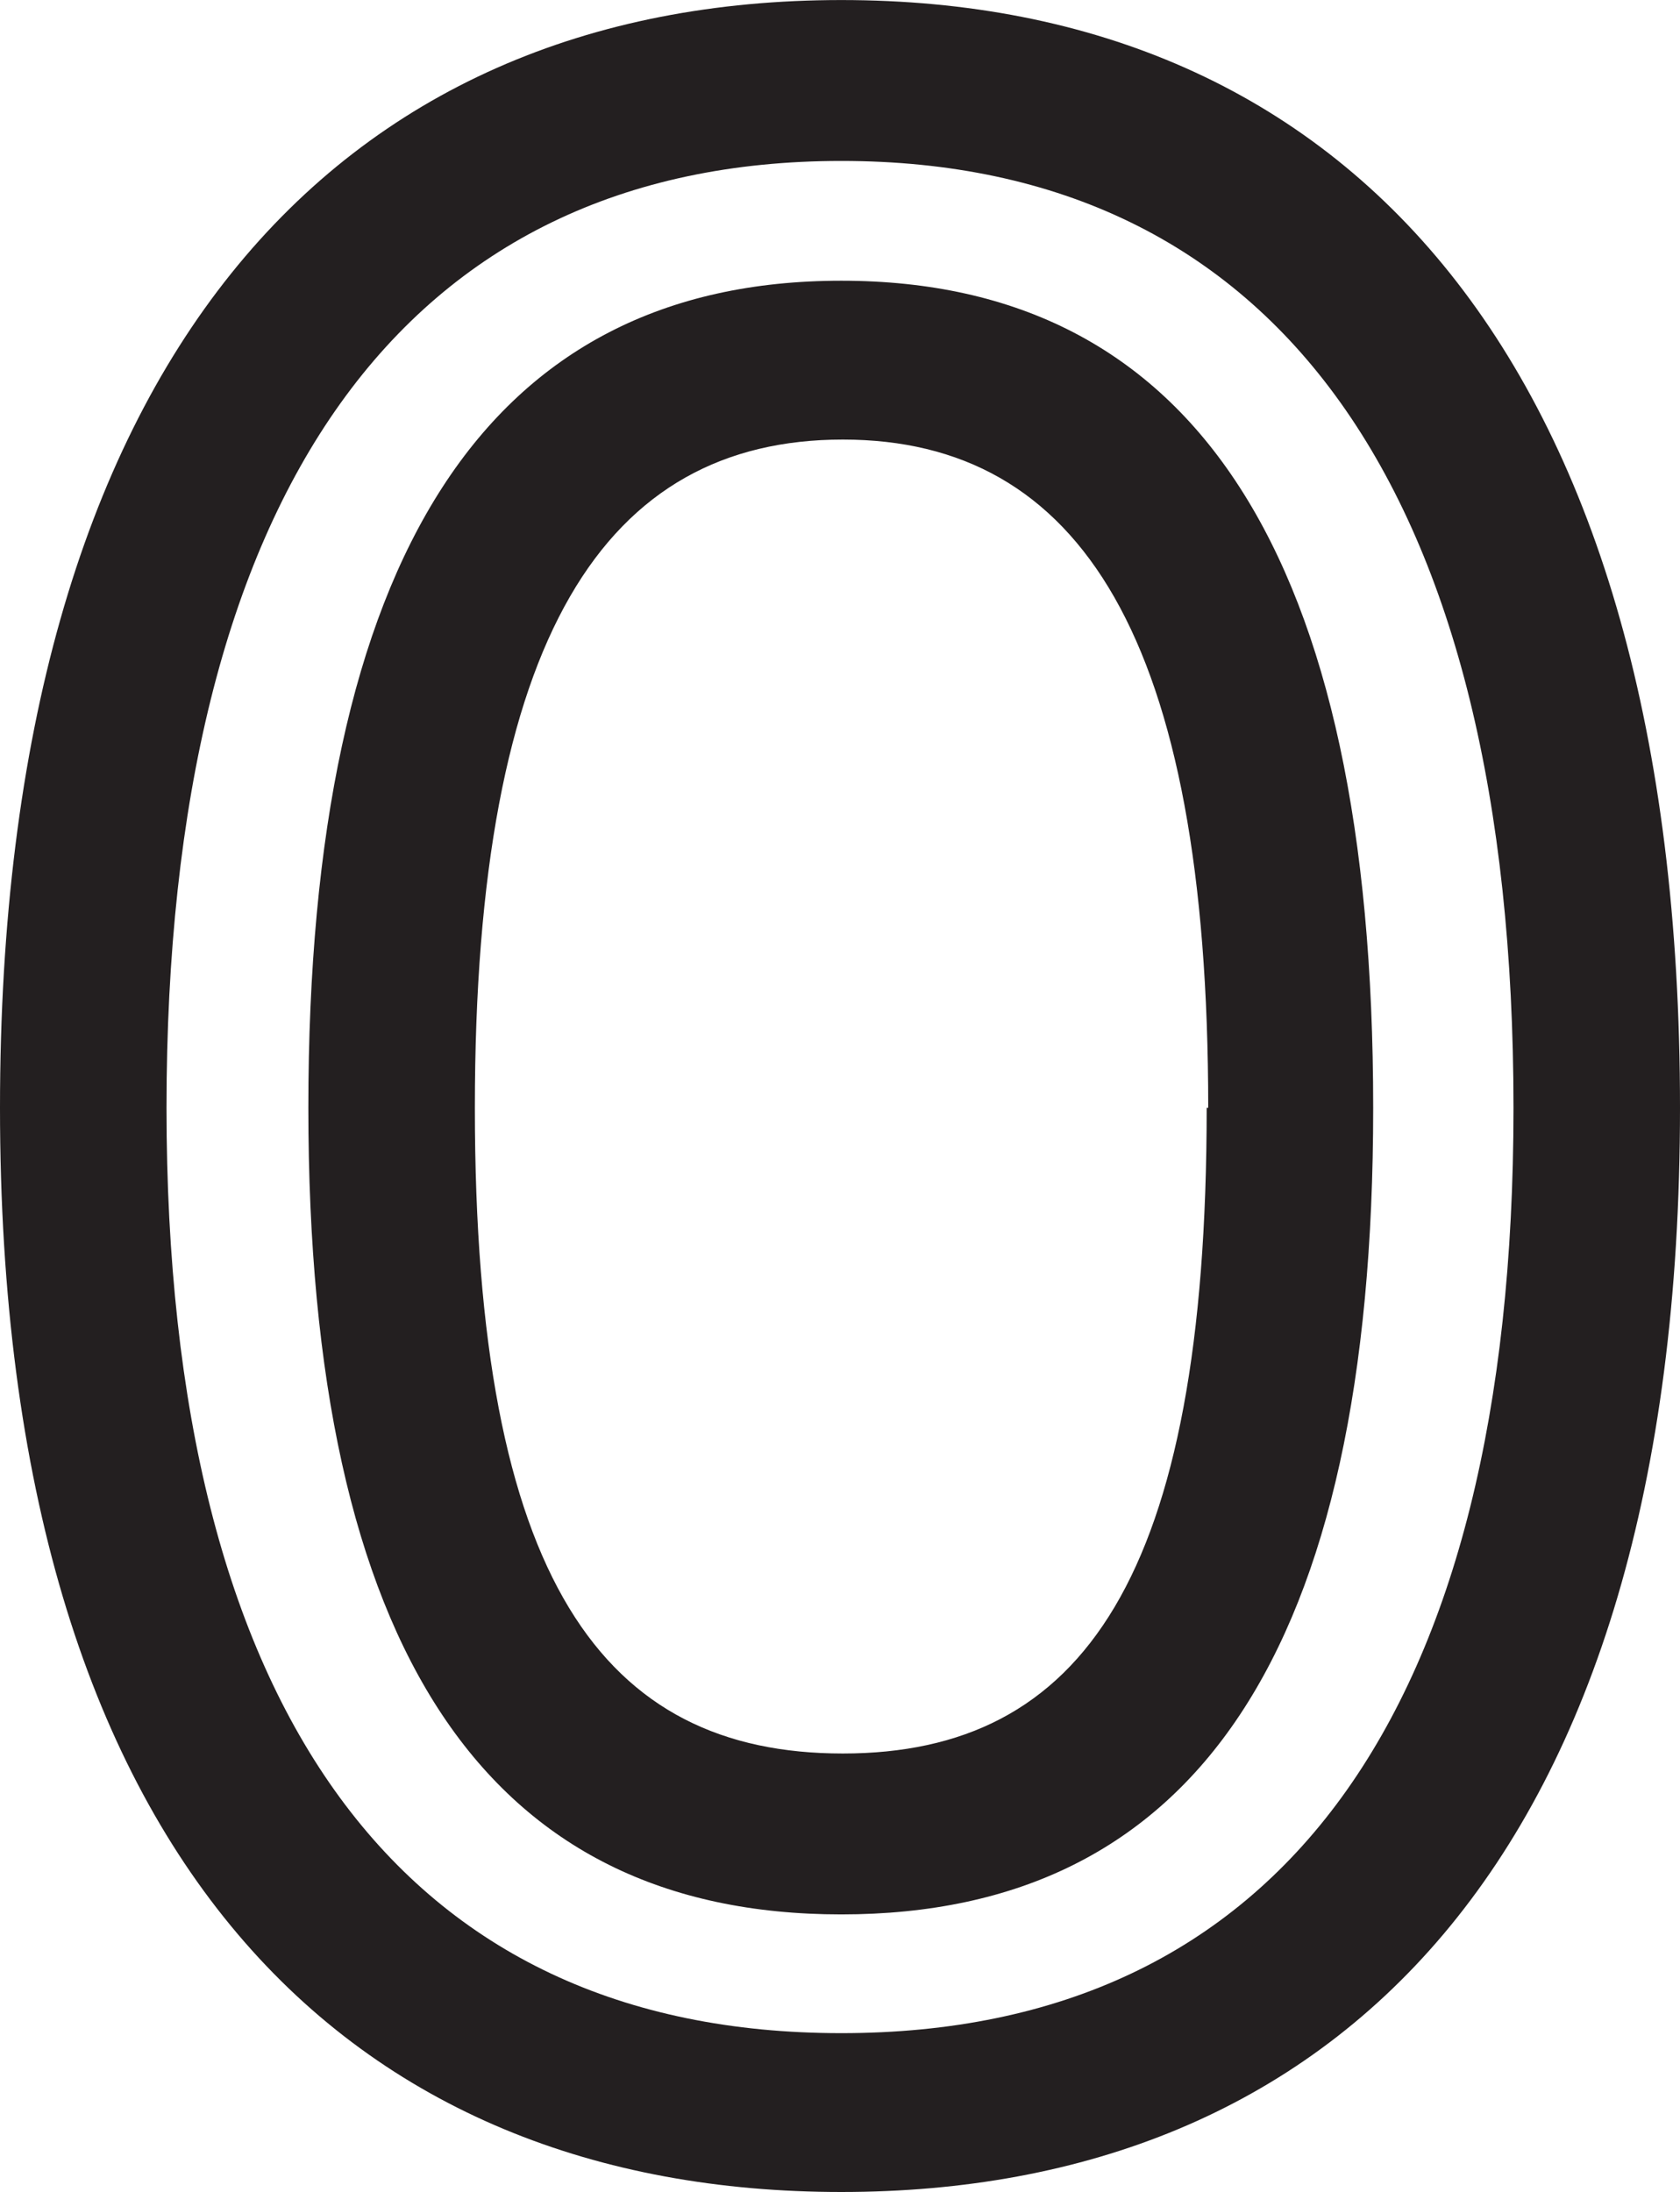
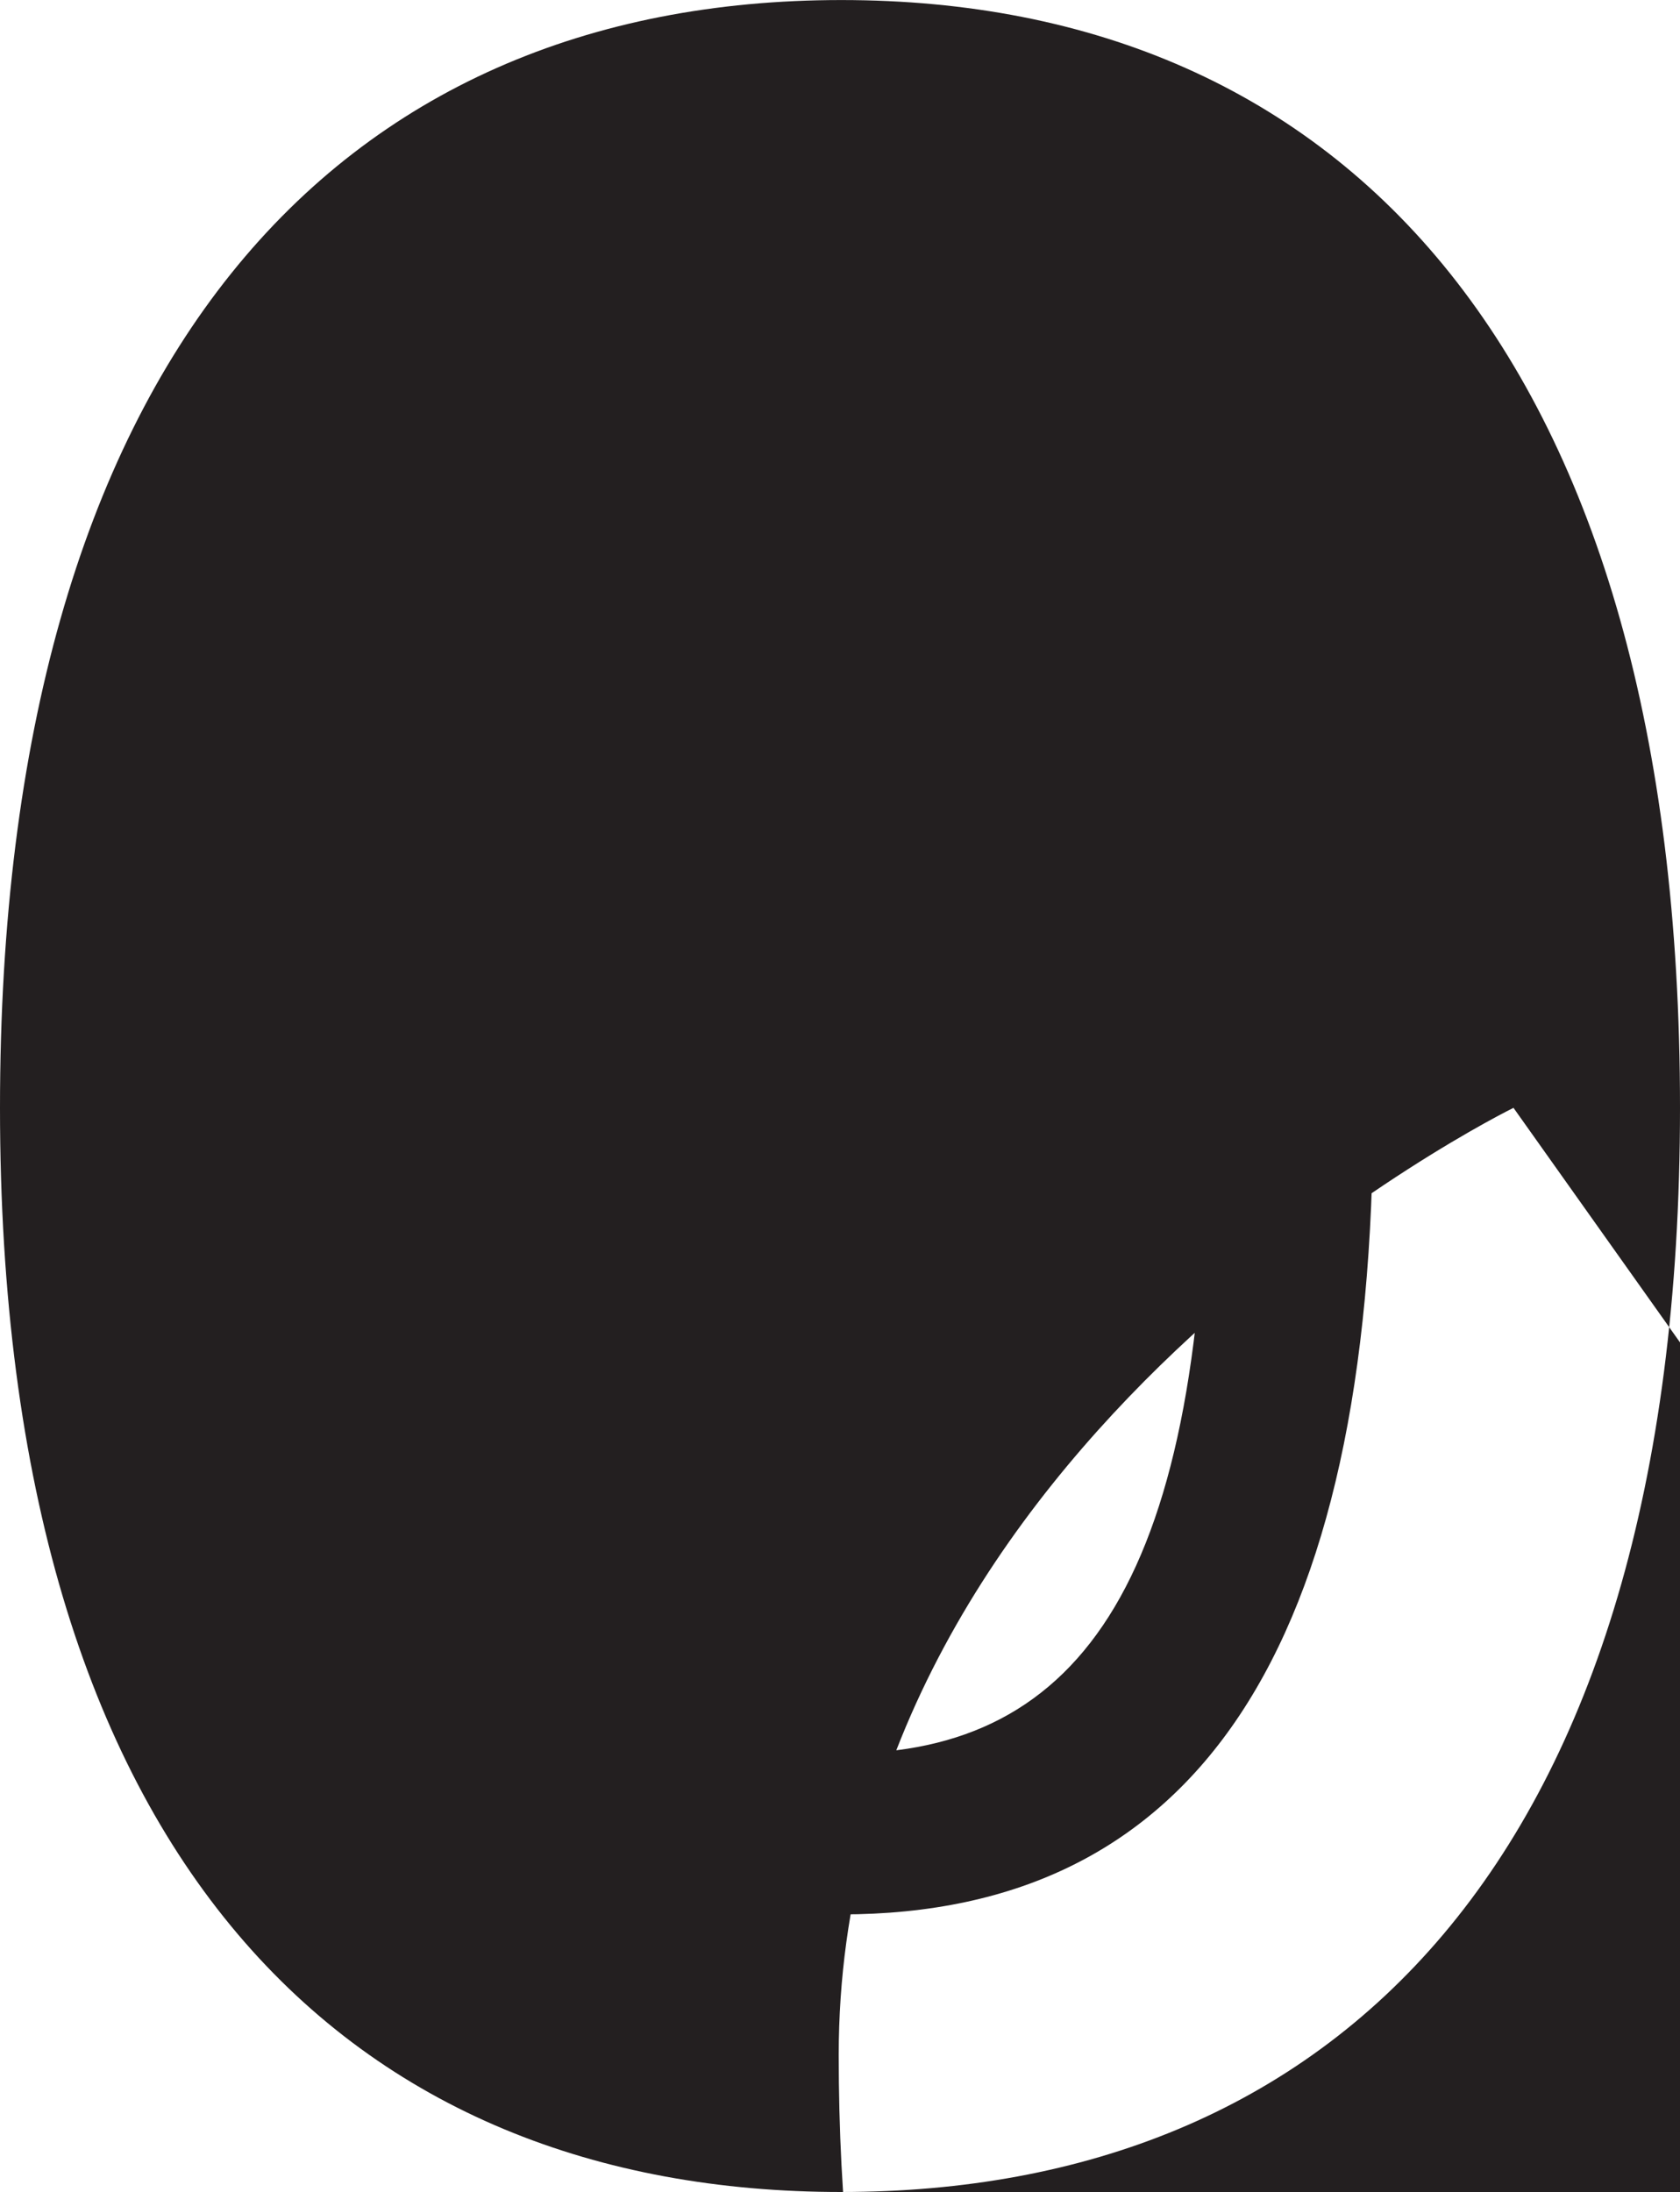
<svg xmlns="http://www.w3.org/2000/svg" height="15.04mm" viewBox="0 0 32.69 42.64" width="11.53mm">
-   <path d="m0 21.55c0-14.55 6.54-21.55 16.37-21.55s16.32 7 16.32 21.55c0 14.73-6.82 21.09-16.32 21.09s-16.37-6.36-16.37-21.09zm29.45 0c0-12-4.6-18.42-13.08-18.42s-13.13 6.43-13.13 18.42c0 11.77 4.61 18 13.13 18s13.08-6.23 13.08-18zm-23.45 0c0-10.74 3.5-16.09 10.37-16.09s10.35 5.35 10.35 16.09c0 10.57-3.47 15.69-10.35 15.69s-10.37-5.12-10.37-15.69zm17.51 0c0-9.15-2.5-13-7.11-13s-7.16 3.81-7.16 13 2.5 12.56 7.16 12.56 7.08-3.41 7.08-12.56z" fill="#231f20" />
+   <path d="m0 21.55c0-14.55 6.54-21.55 16.37-21.55s16.32 7 16.32 21.55c0 14.73-6.82 21.09-16.32 21.09s-16.37-6.36-16.37-21.09zm29.45 0s-13.13 6.43-13.13 18.42c0 11.77 4.61 18 13.13 18s13.08-6.23 13.08-18zm-23.45 0c0-10.74 3.5-16.09 10.37-16.09s10.35 5.35 10.35 16.09c0 10.57-3.47 15.69-10.35 15.69s-10.37-5.12-10.37-15.69zm17.51 0c0-9.15-2.5-13-7.11-13s-7.16 3.81-7.16 13 2.5 12.56 7.16 12.56 7.08-3.41 7.08-12.56z" fill="#231f20" />
</svg>